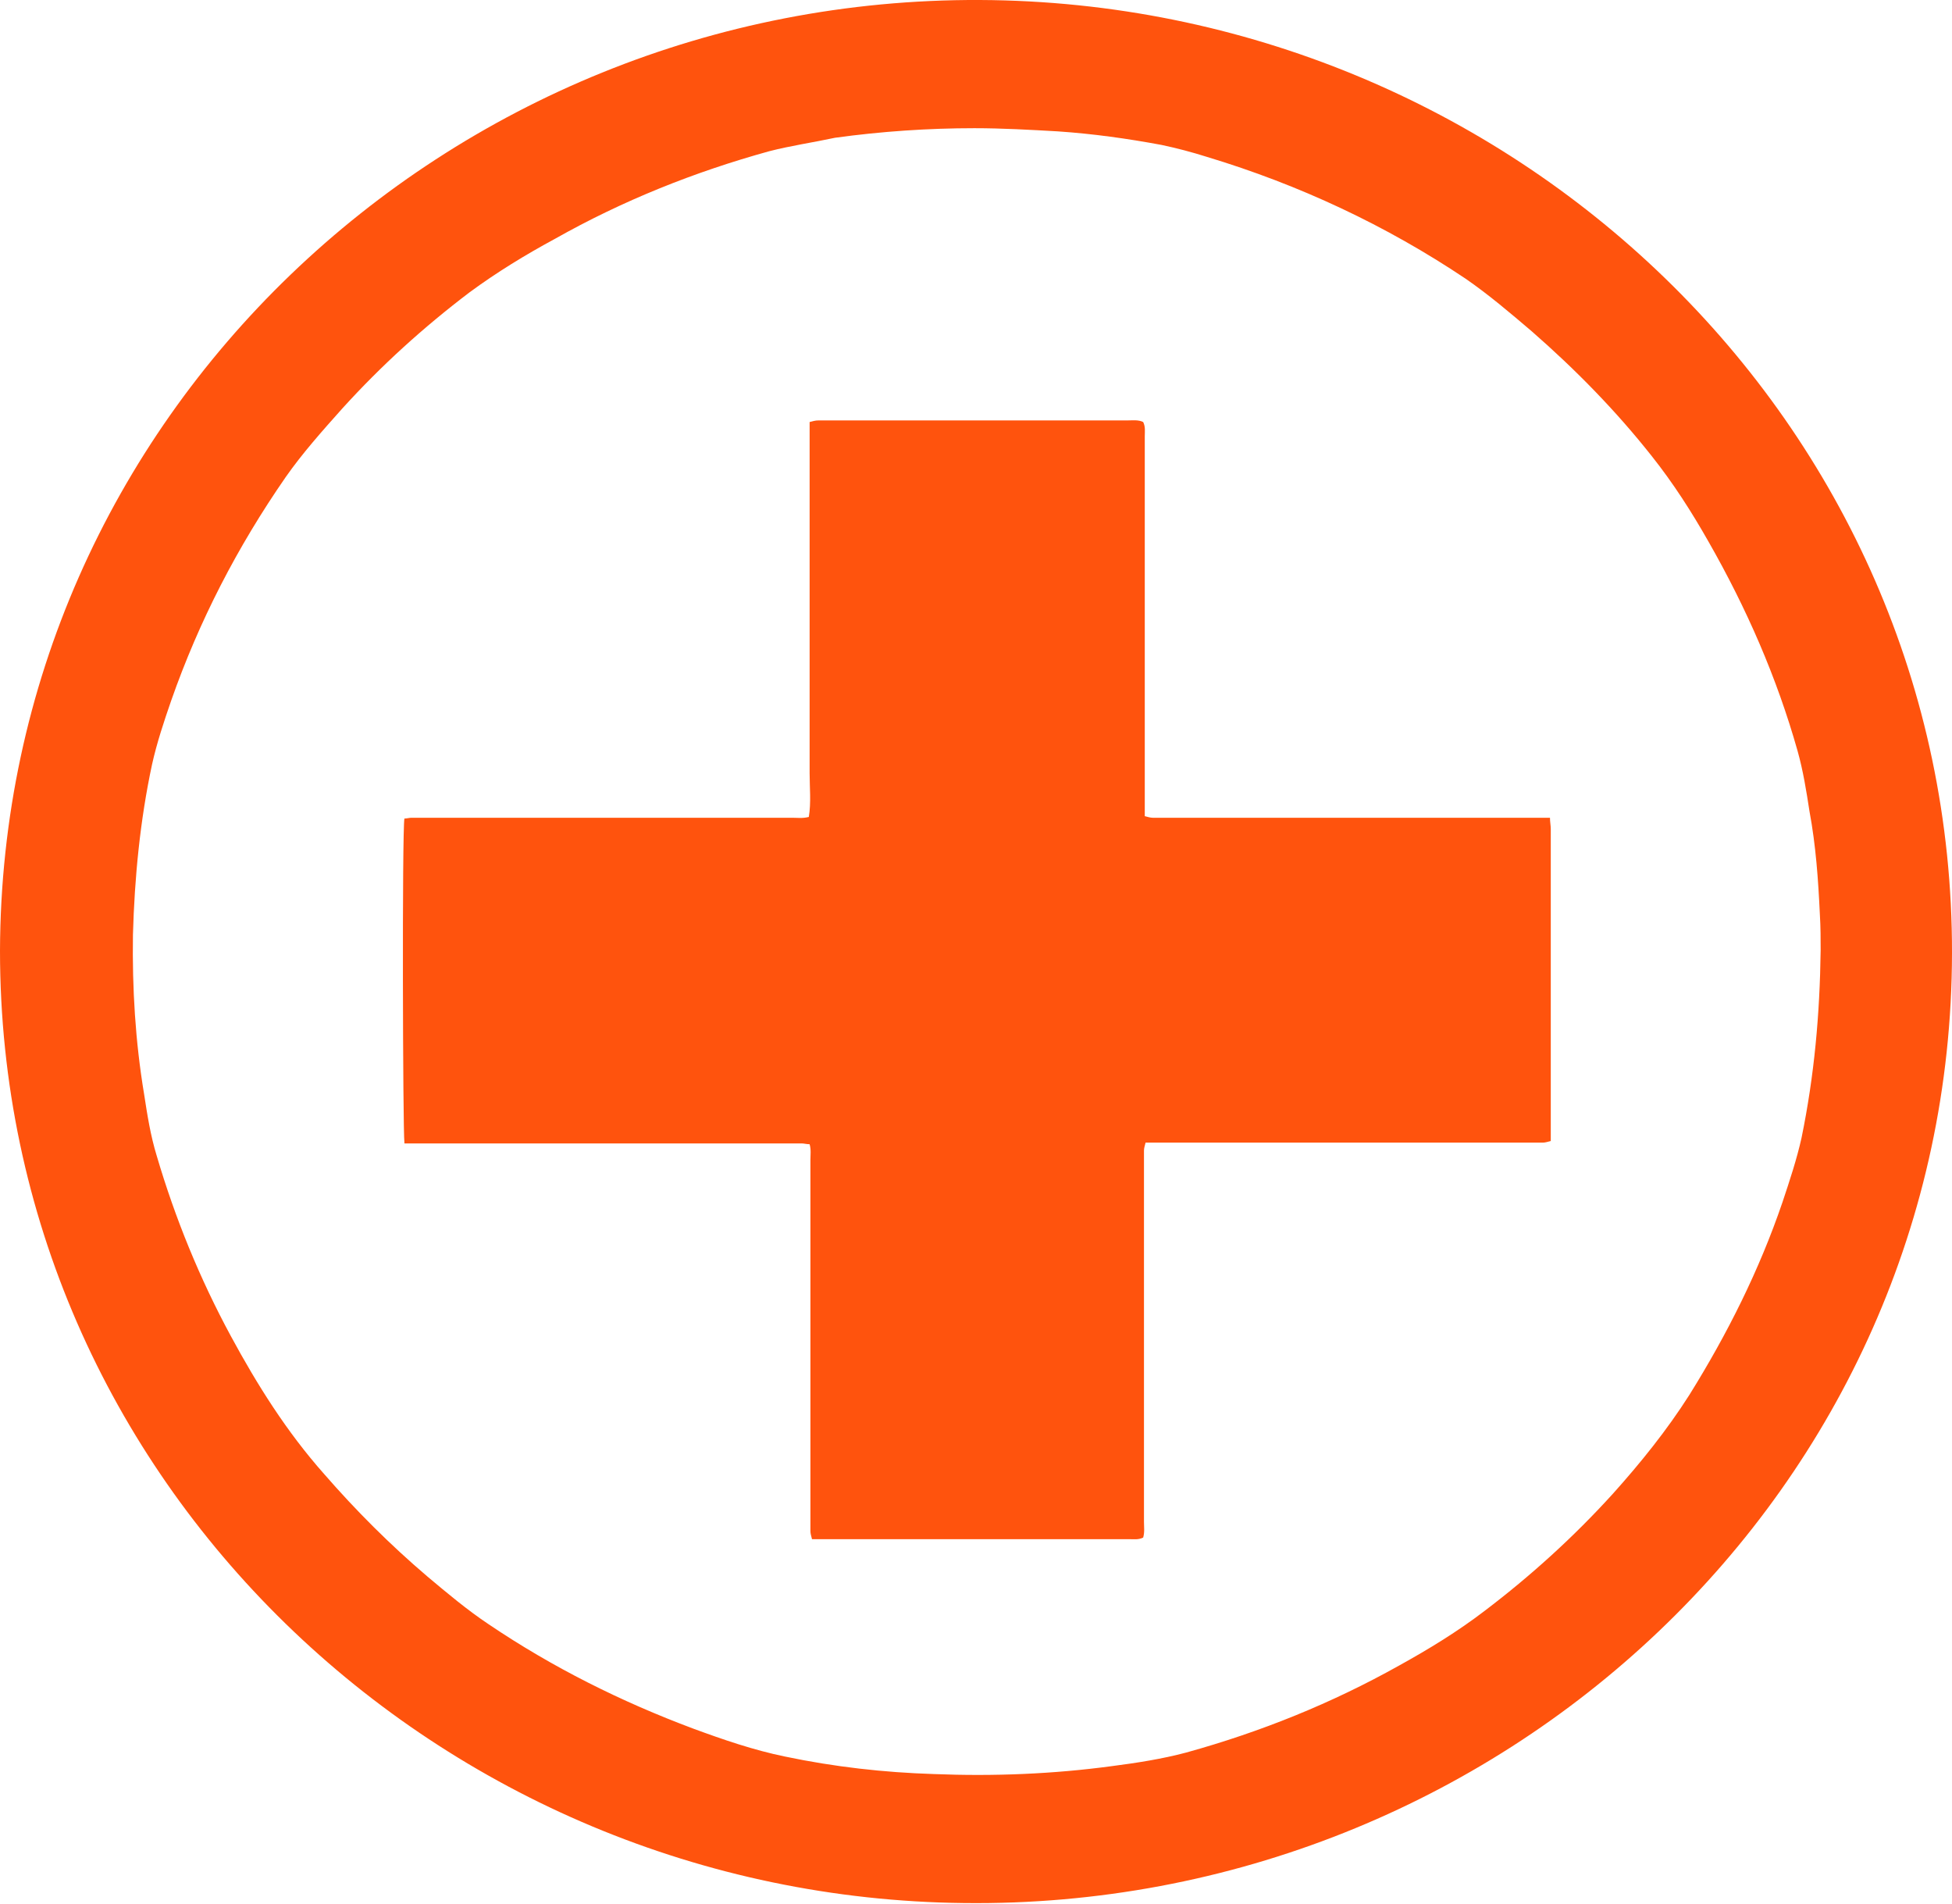
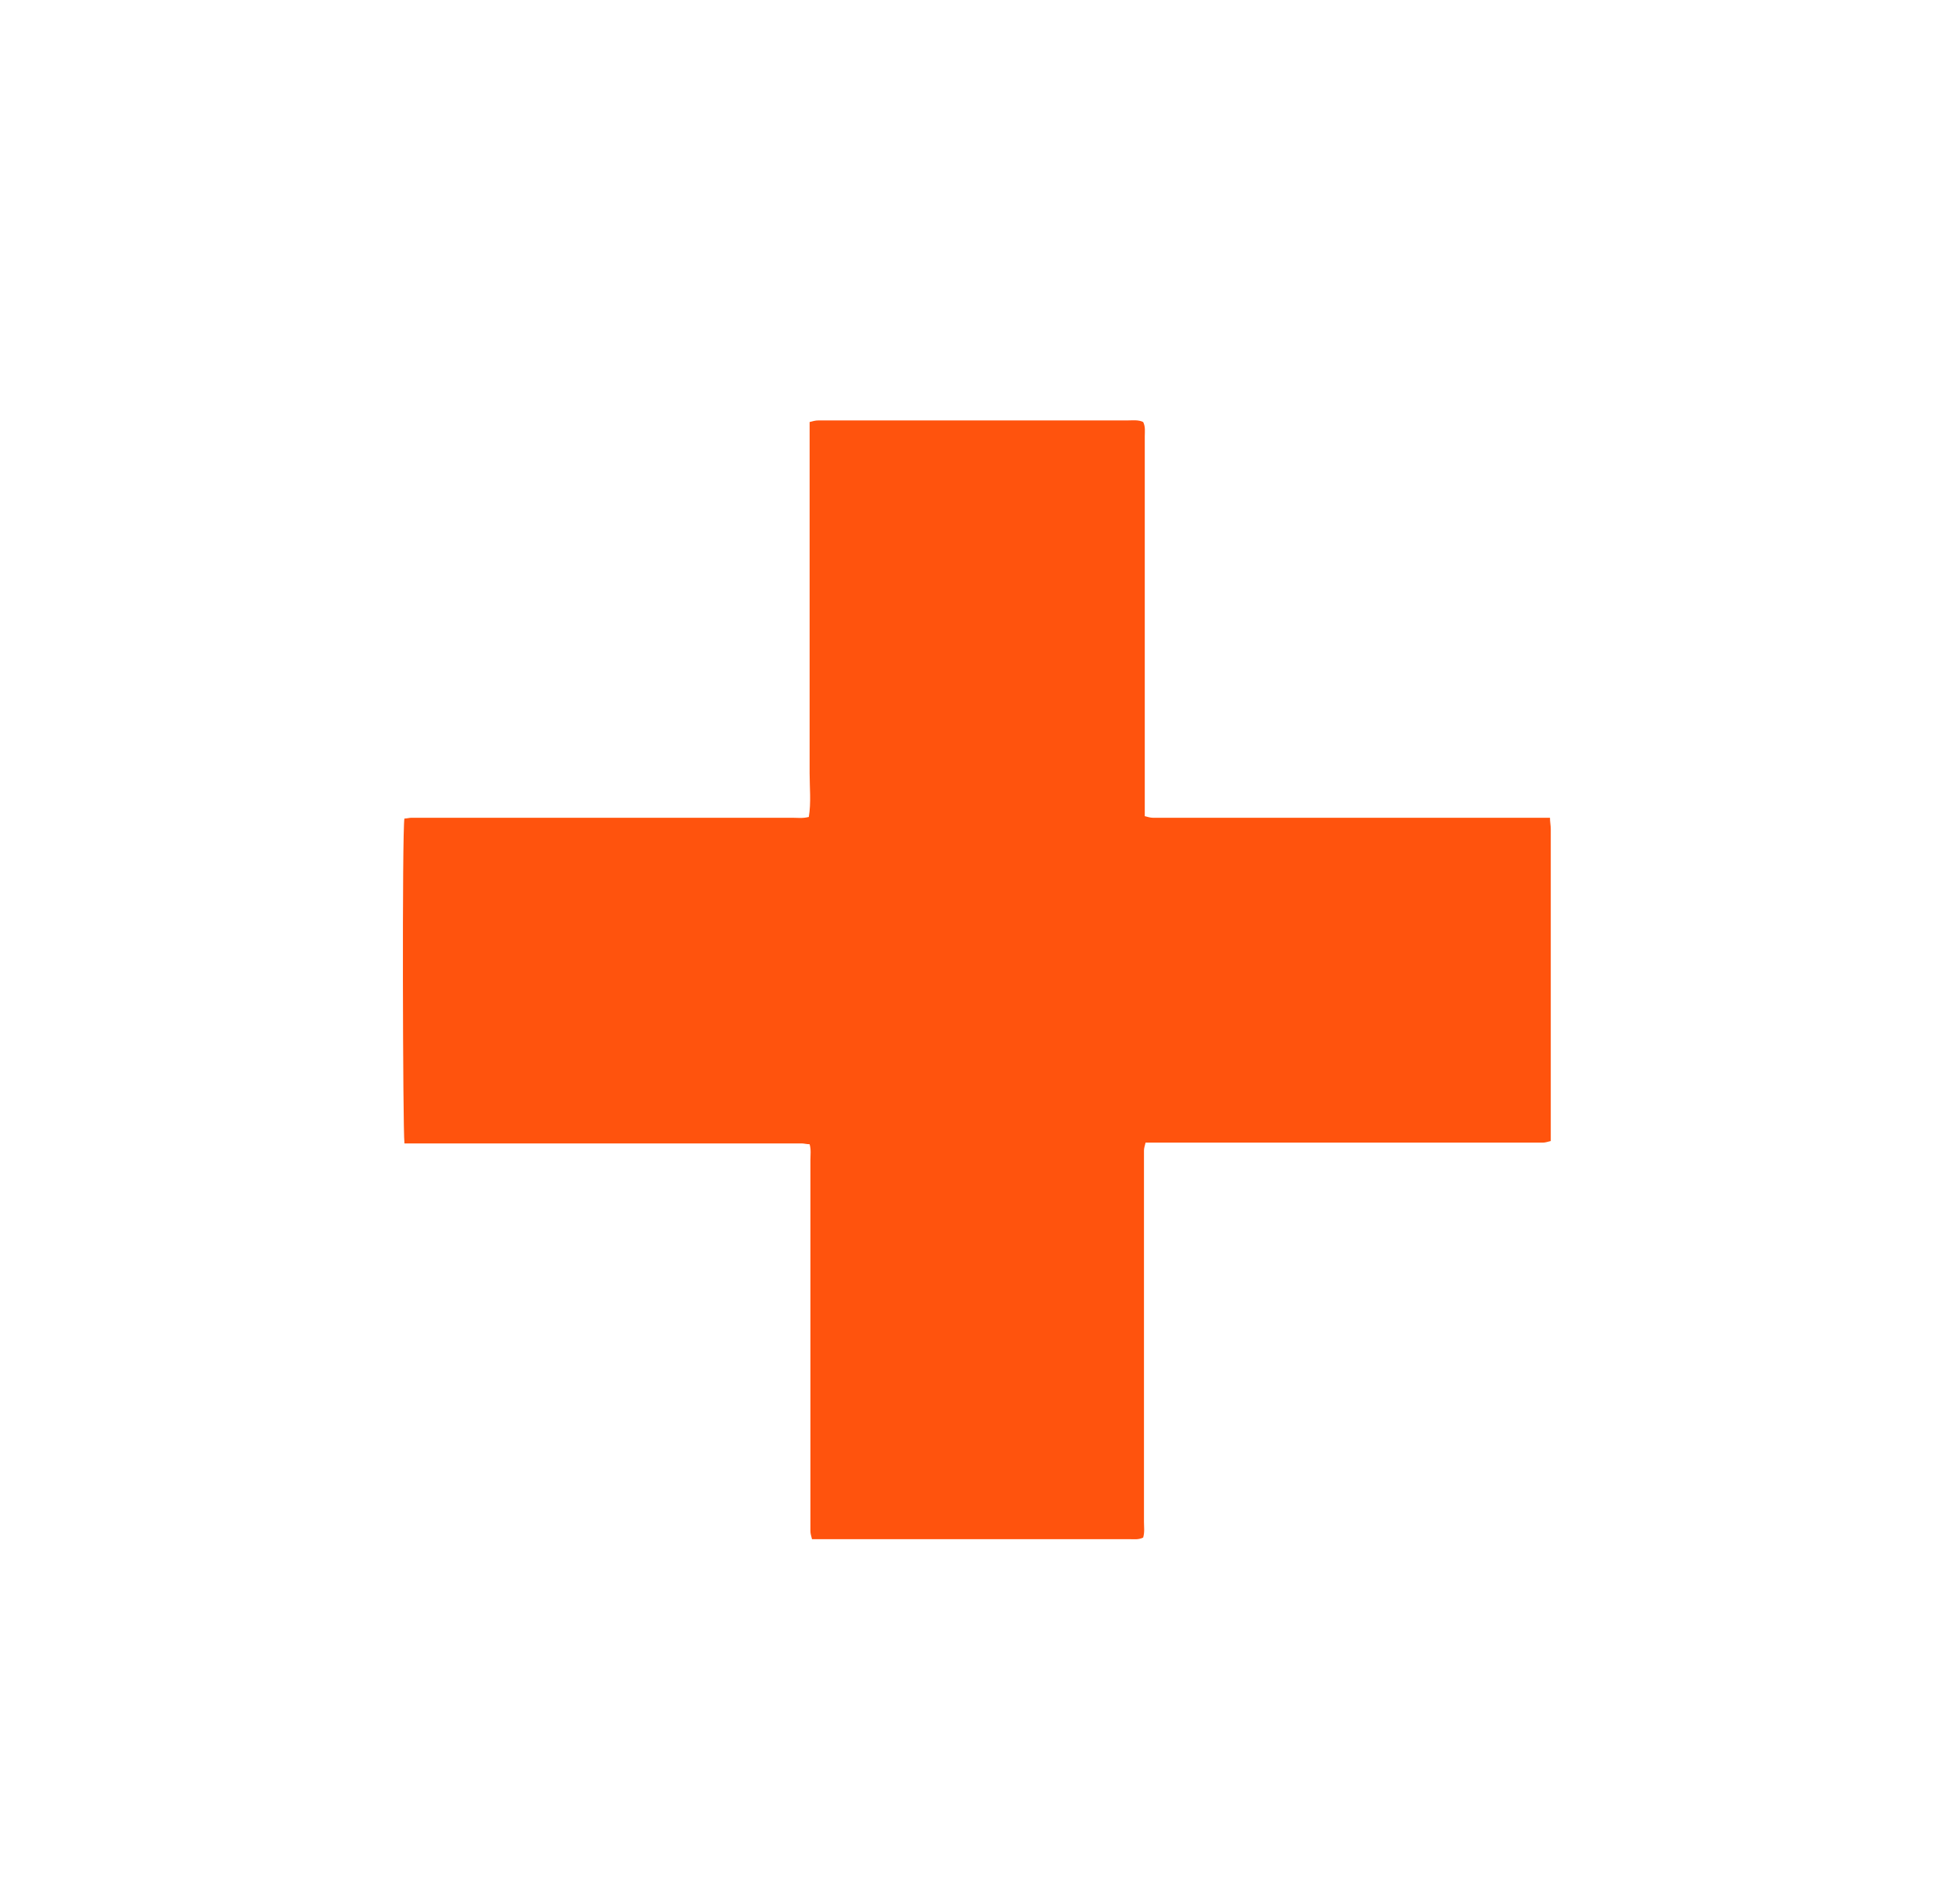
<svg xmlns="http://www.w3.org/2000/svg" version="1.1" id="Layer_1" x="0px" y="0px" viewBox="0 0 24.52 23.91" style="enable-background:new 0 0 24.52 23.91;" xml:space="preserve">
  <style type="text/css">
	.st0{fill-rule:evenodd;clip-rule:evenodd;fill:#ff530d;}
</style>
  <g>
-     <path class="st0" d="M0,11.94C0.02,5.25,5.61-0.03,12.31,0c6.65,0.03,12.22,5.29,12.21,11.97c-0.01,6.73-5.68,12.01-12.41,11.93   C5.53,23.83,0,18.6,0,11.94L0,11.94z M22.87,11.93c0-0.13,0-0.29-0.01-0.45c-0.02-0.43-0.05-0.86-0.13-1.29   c-0.04-0.26-0.08-0.51-0.15-0.76c-0.26-0.92-0.64-1.79-1.12-2.63c-0.21-0.37-0.44-0.73-0.71-1.07c-0.45-0.57-0.96-1.09-1.51-1.57   c-0.27-0.23-0.54-0.46-0.83-0.66c-1-0.67-2.09-1.18-3.25-1.53c-0.19-0.06-0.38-0.11-0.57-0.15c-0.43-0.08-0.86-0.14-1.3-0.17   c-0.35-0.02-0.7-0.04-1.05-0.04c-0.58,0-1.17,0.04-1.75,0.12C10.21,1.79,9.93,1.83,9.66,1.9C8.72,2.16,7.82,2.52,6.97,3   C6.6,3.2,6.24,3.42,5.9,3.67C5.32,4.11,4.79,4.59,4.3,5.13C4.05,5.41,3.8,5.69,3.59,5.99C2.98,6.87,2.5,7.8,2.15,8.8   C2.06,9.06,1.97,9.33,1.91,9.6c-0.15,0.7-0.22,1.42-0.24,2.14c-0.01,0.67,0.03,1.34,0.14,2c0.04,0.26,0.08,0.52,0.16,0.78   c0.23,0.78,0.54,1.54,0.93,2.26c0.33,0.61,0.7,1.2,1.17,1.73c0.4,0.46,0.83,0.89,1.3,1.29c0.25,0.21,0.5,0.42,0.77,0.6   c0.8,0.54,1.66,0.97,2.57,1.31c0.38,0.14,0.76,0.27,1.15,0.35c0.62,0.13,1.24,0.2,1.87,0.22c0.75,0.03,1.5,0,2.24-0.1   c0.31-0.04,0.63-0.09,0.93-0.17c0.94-0.26,1.83-0.62,2.67-1.09c0.38-0.21,0.74-0.43,1.08-0.69c0.58-0.44,1.12-0.93,1.61-1.47   c0.35-0.39,0.68-0.8,0.96-1.24c0.48-0.77,0.88-1.57,1.17-2.42c0.09-0.27,0.18-0.54,0.24-0.81C22.79,13.51,22.86,12.74,22.87,11.93z   " />
    <path class="st0" d="M5.08,14.35c-0.02-0.16-0.03-3.91,0-4.07c0.03,0,0.06-0.01,0.09-0.01c0.05,0,0.1,0,0.15,0   c1.54,0,3.09,0,4.63,0c0.07,0,0.13,0.01,0.21-0.01c0.03-0.18,0.01-0.37,0.01-0.55c0-0.18,0-0.37,0-0.55V8.61V8.06V7.5V6.95V6.4   V5.85V5.3c0.04-0.01,0.07-0.02,0.11-0.02c0.04,0,0.08,0,0.12,0c1.25,0,2.51,0,3.76,0c0.07,0,0.14-0.01,0.2,0.02   c0.03,0.06,0.02,0.12,0.02,0.18c0,0.79,0,1.57,0,2.36c0,0.74,0,1.47,0,2.21c0,0.07,0,0.13,0,0.2c0.04,0.01,0.07,0.02,0.1,0.02   c0.05,0,0.1,0,0.15,0c1.54,0,3.09,0,4.63,0c0.07,0,0.13,0,0.21,0c0,0.05,0.01,0.1,0.01,0.14c0,0.26,0,0.53,0,0.8   c0,0.98,0,1.96,0,2.93v0.19c-0.04,0.01-0.07,0.02-0.1,0.02c-0.05,0-0.1,0-0.15,0c-1.54,0-3.09,0-4.63,0c-0.07,0-0.14,0-0.21,0   c-0.01,0.04-0.02,0.07-0.02,0.1c0,0.05,0,0.1,0,0.15c0,1.5,0,3.01,0,4.51c0,0.07,0.01,0.13-0.01,0.2   c-0.06,0.03-0.12,0.02-0.18,0.02c-0.45,0-0.89,0-1.34,0c-0.82,0-1.63,0-2.45,0c-0.06,0-0.12,0-0.19,0   c-0.01-0.04-0.02-0.07-0.02-0.1c0-0.05,0-0.1,0-0.15c0-1.5,0-3.01,0-4.51c0-0.07,0.01-0.13-0.01-0.2c-0.04,0-0.07-0.01-0.1-0.01   c-0.15,0-0.31,0-0.46,0c-1.44,0-2.87,0-4.31,0H5.08z" />
  </g>
</svg>